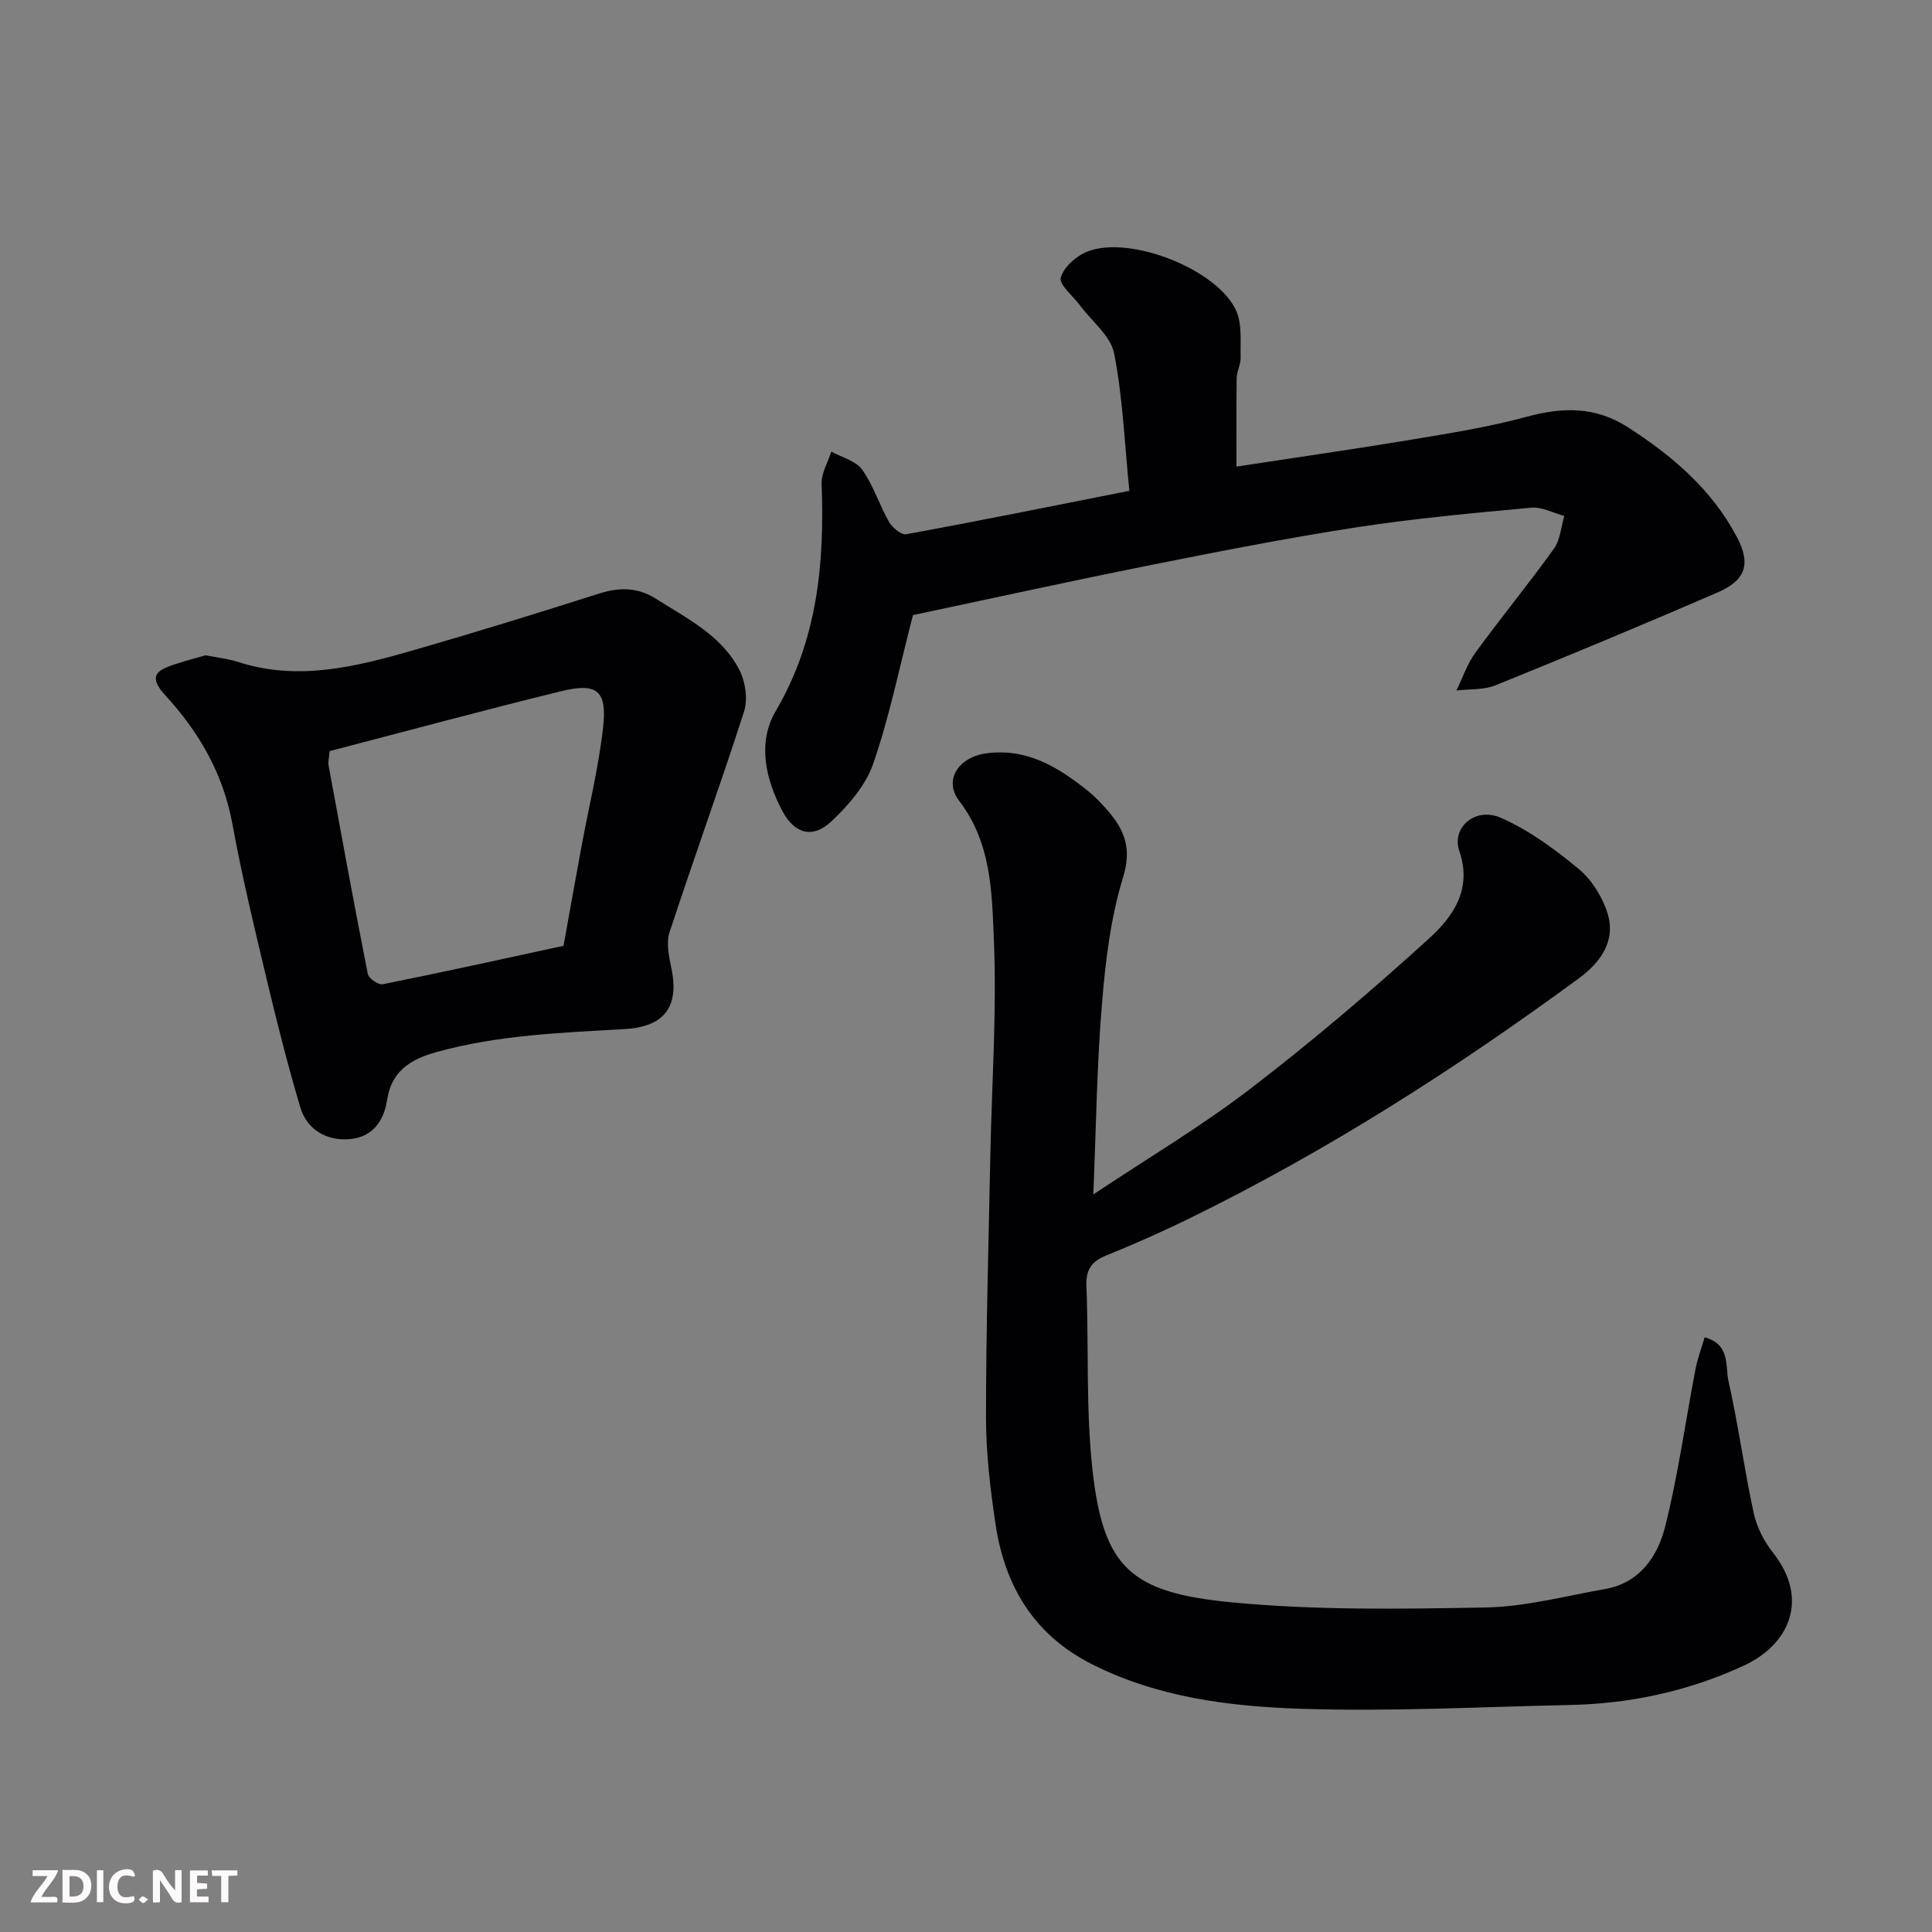
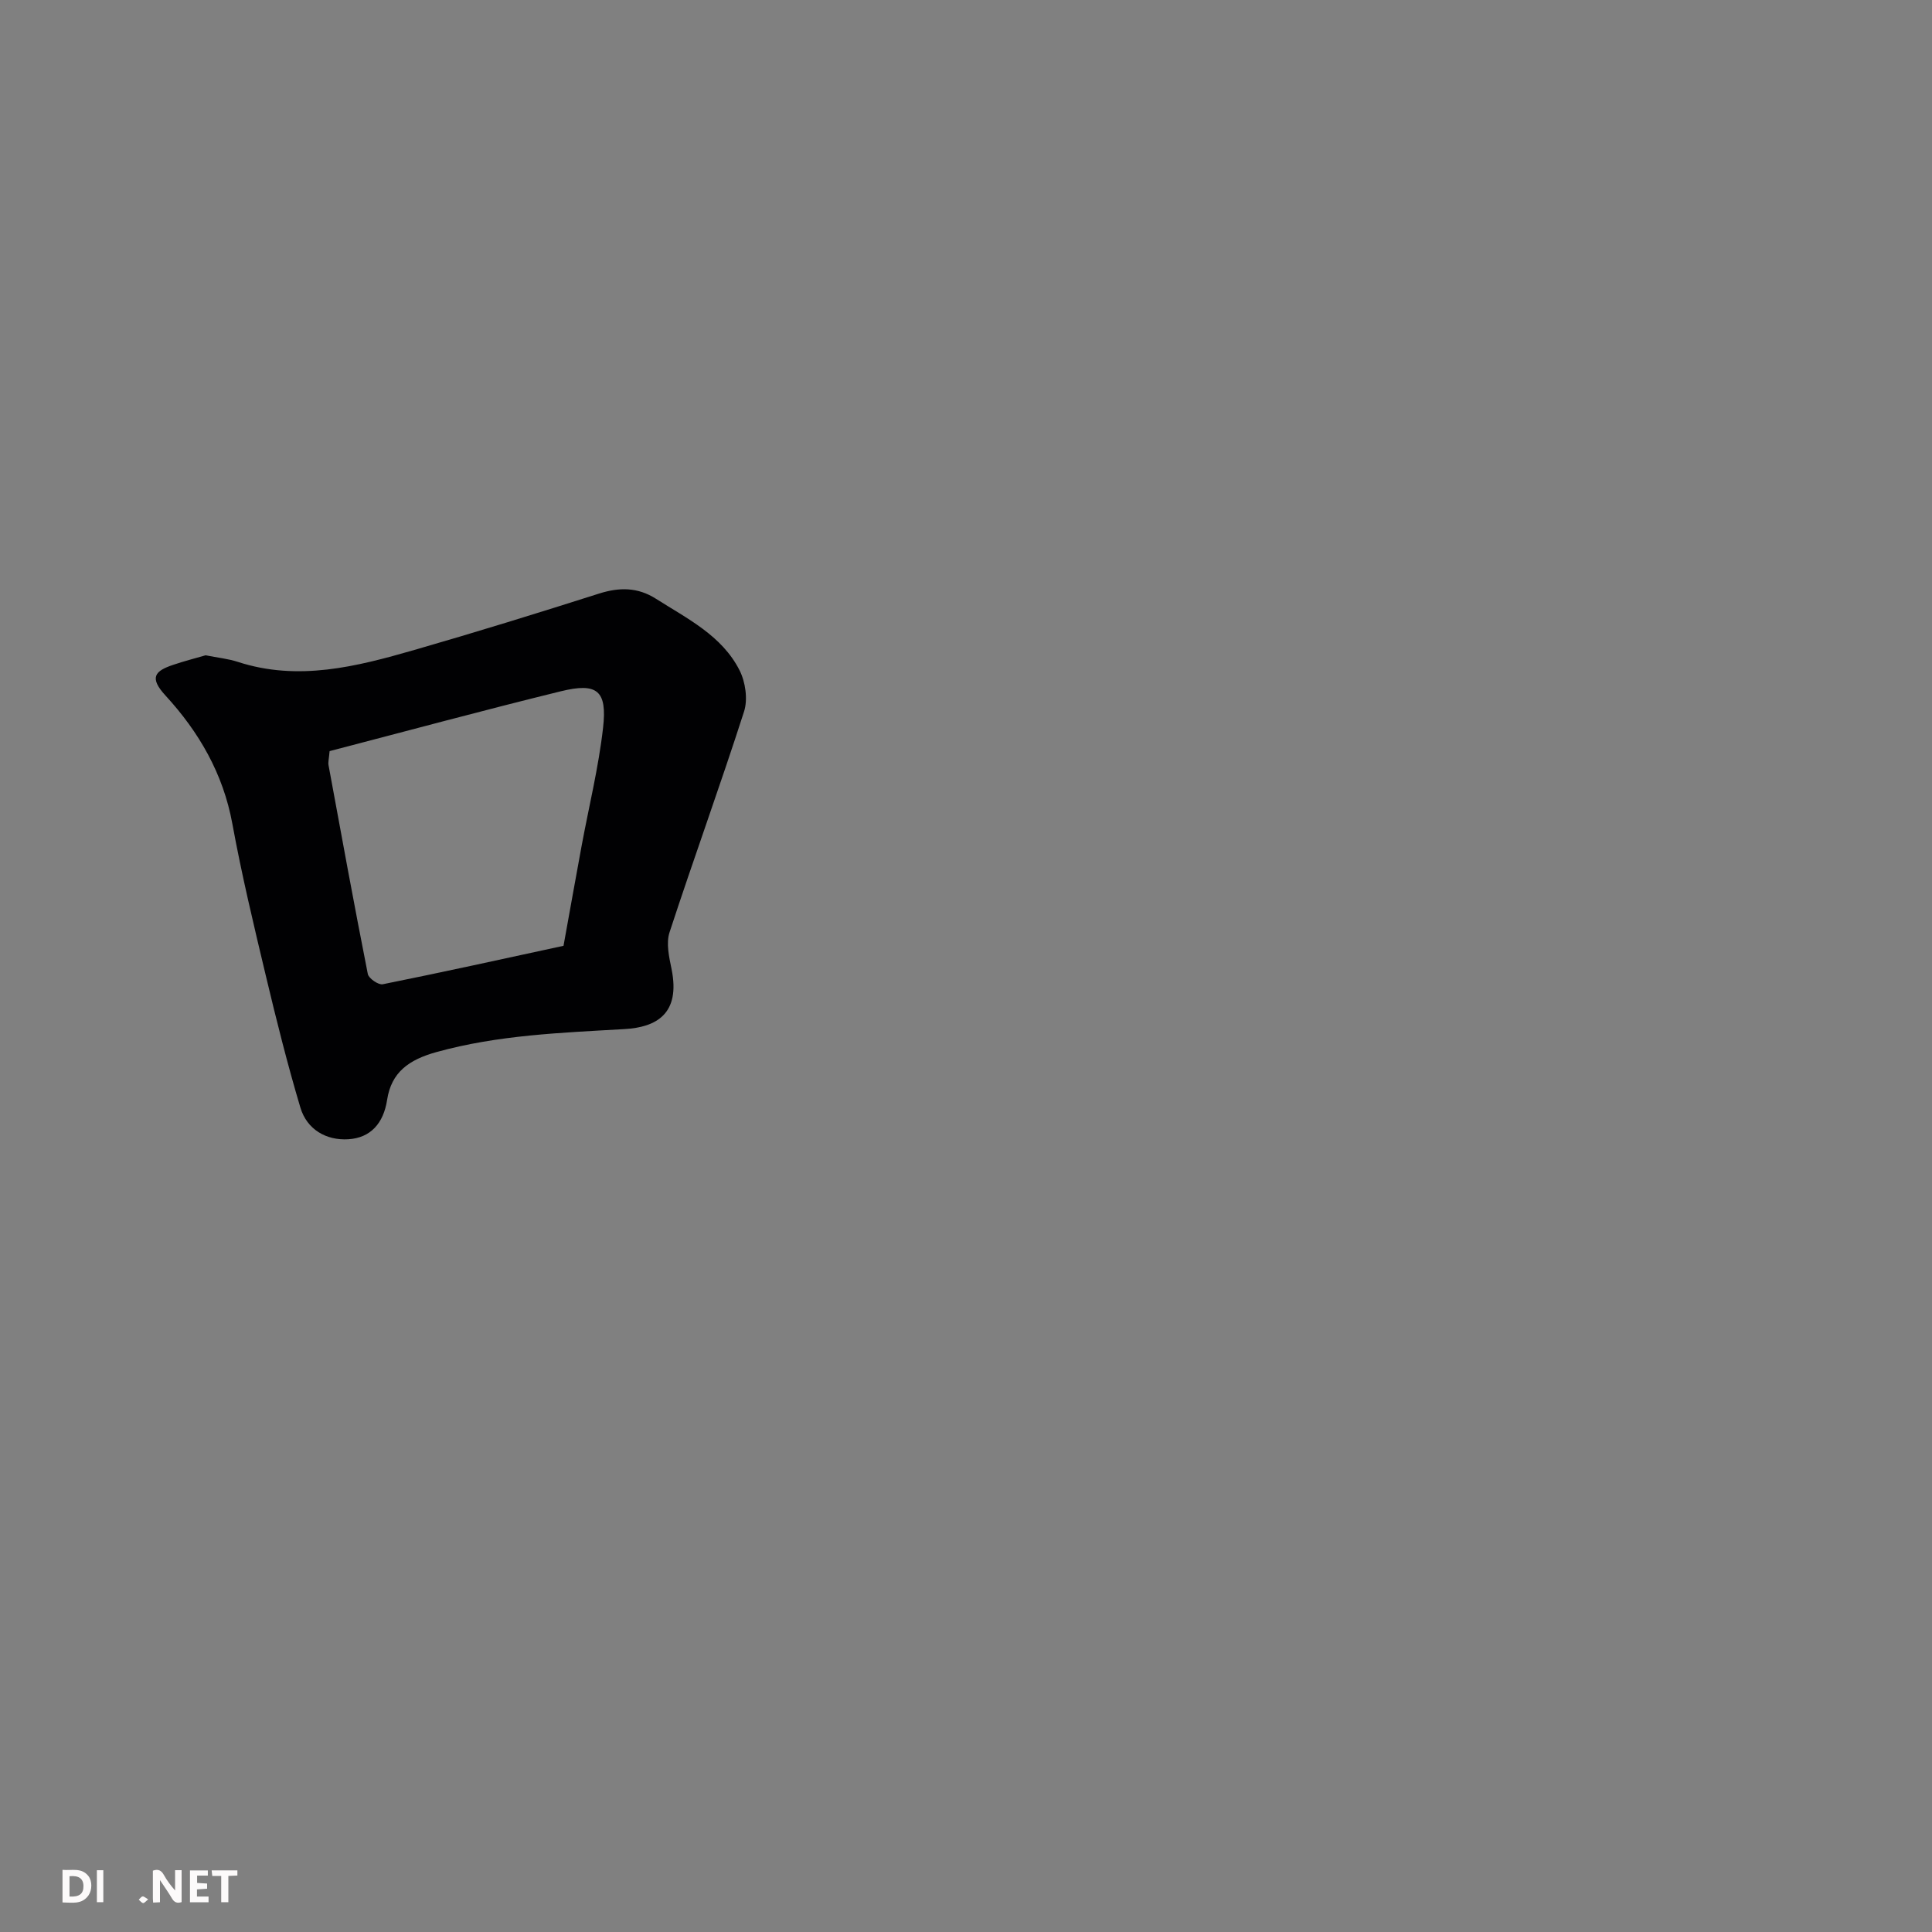
<svg xmlns="http://www.w3.org/2000/svg" enable-background="new 0 0 400 400" viewBox="0 0 400 400">
  <rect x="0" y="0" width="400" height="400" fill="#808080" stroke="none" />
-   <path d="m226.36 247.29c11.14-7.42 22.25-14.02 32.44-21.82 12.77-9.78 25.05-20.25 36.96-31.06 4.97-4.51 9.14-10.2 6.37-18.23-1.66-4.82 3.29-9.16 8.54-6.89 5.83 2.53 11.19 6.49 16.14 10.58 2.72 2.25 4.96 5.81 6.01 9.21 1.79 5.81-1.5 10.22-6.04 13.55-25.45 18.67-51.96 35.63-80.34 49.54-5.71 2.8-11.53 5.38-17.42 7.77-3.05 1.24-4.22 2.94-4.09 6.31.51 12.76-.14 25.63 1.28 38.28 2.25 20.06 7.97 25.2 28.64 27.2 17.47 1.69 35.18 1.4 52.77 1.08 8.23-.15 16.43-2.37 24.62-3.8 7.25-1.26 10.96-6.77 12.52-12.97 2.69-10.72 4.19-21.74 6.28-32.61.42-2.17 1.22-4.26 1.89-6.56 5.39 1.49 4.24 5.98 4.93 9.05 2.04 9.05 3.26 18.29 5.23 27.36.63 2.89 2.14 5.84 3.99 8.18 7.66 9.73 3.26 19.07-5.98 23.36-11.33 5.26-23.48 7.92-36.04 8.18-18.6.39-37.23 1.4-55.79.78-14.8-.49-29.66-2.36-43.29-9.27-11.95-6.06-17.97-16.21-19.87-28.98-1.09-7.3-1.97-14.72-1.97-22.08 0-18.1.54-36.2.9-54.3.3-14.77 1.34-29.57.74-44.3-.41-9.92-.46-20.27-7.19-29.04-3.32-4.33-.08-9.08 5.62-9.84 8.42-1.12 14.87 2.85 20.99 7.75 1.55 1.24 2.95 2.72 4.25 4.23 3.42 3.98 4.88 7.8 3.08 13.66-2.56 8.33-3.65 17.24-4.36 25.99-1.08 12.8-1.23 25.69-1.81 39.69z" fill="#010103" />
-   <path d="m233.82 101.62c-.99-9.87-1.36-19.3-3.15-28.45-.71-3.63-4.61-6.63-7.05-9.92-1.45-1.96-4.4-4.34-4-5.78.62-2.2 3.26-4.52 5.57-5.41 8.83-3.42 26.92 3.74 30.75 12.28 1.26 2.81.83 6.43.92 9.68.04 1.42-.8 2.86-.82 4.3-.1 6.14-.04 12.28-.04 18.28 12.5-1.91 24.61-3.64 36.67-5.65 7.87-1.31 15.8-2.59 23.48-4.68 7.42-2.01 14.18-2.12 20.86 2.17 9.24 5.94 17.4 12.89 22.6 22.76 2.91 5.52 1.88 8.92-4 11.46-15.24 6.6-30.58 12.99-45.97 19.22-2.45.99-5.39.75-8.1 1.08 1.29-2.63 2.23-5.52 3.94-7.85 5.3-7.27 11.02-14.23 16.26-21.53 1.31-1.82 1.45-4.49 2.13-6.76-2.29-.61-4.64-1.92-6.85-1.71-12.08 1.12-24.19 2.22-36.17 4.07-14.33 2.21-28.59 5-42.81 7.85-16.93 3.39-33.79 7.1-49.02 10.32-2.87 11.08-4.9 21.15-8.23 30.77-1.55 4.47-5.11 8.6-8.66 11.94-3.86 3.63-7.6 2.57-10.08-2.03-3.59-6.66-5.26-14.31-1.47-20.76 8.69-14.8 10.14-30.62 9.53-47.11-.08-2.19 1.3-4.44 2.01-6.66 2.18 1.21 5.07 1.91 6.38 3.74 2.33 3.25 3.54 7.28 5.55 10.79.69 1.2 2.54 2.77 3.57 2.58 15.03-2.75 30.02-5.79 46.2-8.99z" fill="#010103" />
  <path d="m42.57 135.67c2.5.5 4.65.71 6.65 1.36 12.54 4.08 24.61.98 36.59-2.47 12.8-3.69 25.54-7.63 38.23-11.67 4.19-1.33 7.99-1.32 11.74 1.06 6.49 4.13 13.67 7.61 17.33 14.82 1.23 2.42 1.75 6.01.94 8.54-4.92 15.31-10.43 30.43-15.43 45.72-.74 2.26-.09 5.13.42 7.61 1.89 9.31-3.2 12.04-9.72 12.42-13.07.76-26.15 1.21-38.96 4.76-5.69 1.58-9.33 4.16-10.21 9.88-.74 4.83-3.39 7.88-8.03 8.17-4.56.28-8.57-2-9.93-6.56-2.69-9.02-4.98-18.17-7.16-27.33-2.49-10.44-5-20.9-6.93-31.46-1.9-10.36-6.93-19-13.83-26.51-3.45-3.75-2.19-5.1 1.58-6.36 2.3-.78 4.65-1.38 6.72-1.98zm74.1 60.15c1.3-7.19 2.5-13.92 3.74-20.65 1.51-8.17 3.52-16.27 4.45-24.51.87-7.7-1.22-9.39-8.78-7.53-16.05 3.94-32.01 8.26-47.84 12.38-.14 1.63-.34 2.31-.22 2.92 2.65 14.42 5.29 28.84 8.13 43.22.18.92 2.2 2.31 3.09 2.13 12.44-2.5 24.82-5.23 37.43-7.96z" fill="#010103" />
  <g fill="#fcfafa">
    <path d="m37.59 393.81c-.92.31-1.52.05-2-.78-.7-1.2-1.52-2.34-2.47-3.78v4.59c-.55.03-.95.05-1.41.07-.03-.37-.06-.64-.06-.91 0-1.91 0-3.81 0-5.7 1.13-.41 1.77-.03 2.29.91.62 1.11 1.38 2.14 2.31 3.19v-4.2h1.35v6.61z" />
    <path d="m12.94 393.88v-6.75c1.9.19 3.93-.54 5.37 1.29.8 1.01.78 2.88.03 3.97-1.37 1.97-3.4 1.51-5.4 1.49m1.45-1.22c2.04.12 2.92-.58 2.89-2.21-.03-1.51-.98-2.19-2.89-2z" />
-     <path d="m11.81 393.87h-5.49c.68-2.18 2.47-3.48 3.51-5.45h-3.08v-1.21h5.29c-.71 2.13-2.44 3.48-3.47 5.51.86 0 1.63.04 2.39-.01.79-.05 1.14.21.85 1.16" />
    <path d="m39.33 393.86v-6.61h3.7v1.07h-2.22v1.52c.68.04 1.34.09 2.07.13v1.07c-.72.05-1.38.09-2.1.14v1.48h2.4v1.19h-3.84z" />
-     <path d="m27.71 388.56c-1.15-.3-2.46-.61-3.1.64-.37.73-.41 1.93-.06 2.67.63 1.35 1.99.93 3.17.68.35.94-.01 1.32-.93 1.46-1.62.25-3.05-.27-3.76-1.48-.73-1.24-.6-3.03.31-4.17.88-1.11 2.71-1.7 4-1.16.32.13.44.74.65 1.12-.1.08-.19.16-.28.24" />
    <path d="m49.15 387.24v1.07c-.59.02-1.17.05-1.87.08v5.44h-1.48v-5.44h-1.85c-.05-.4-.08-.73-.13-1.15z" />
    <path d="m20.06 387.21h1.33v6.62h-1.33z" />
    <path d="m30.68 393.25c-.49.38-.8.79-1.05.76-.32-.05-.6-.45-.9-.7.26-.24.51-.64.8-.67.29-.04.62.3 1.15.61" />
  </g>
</svg>